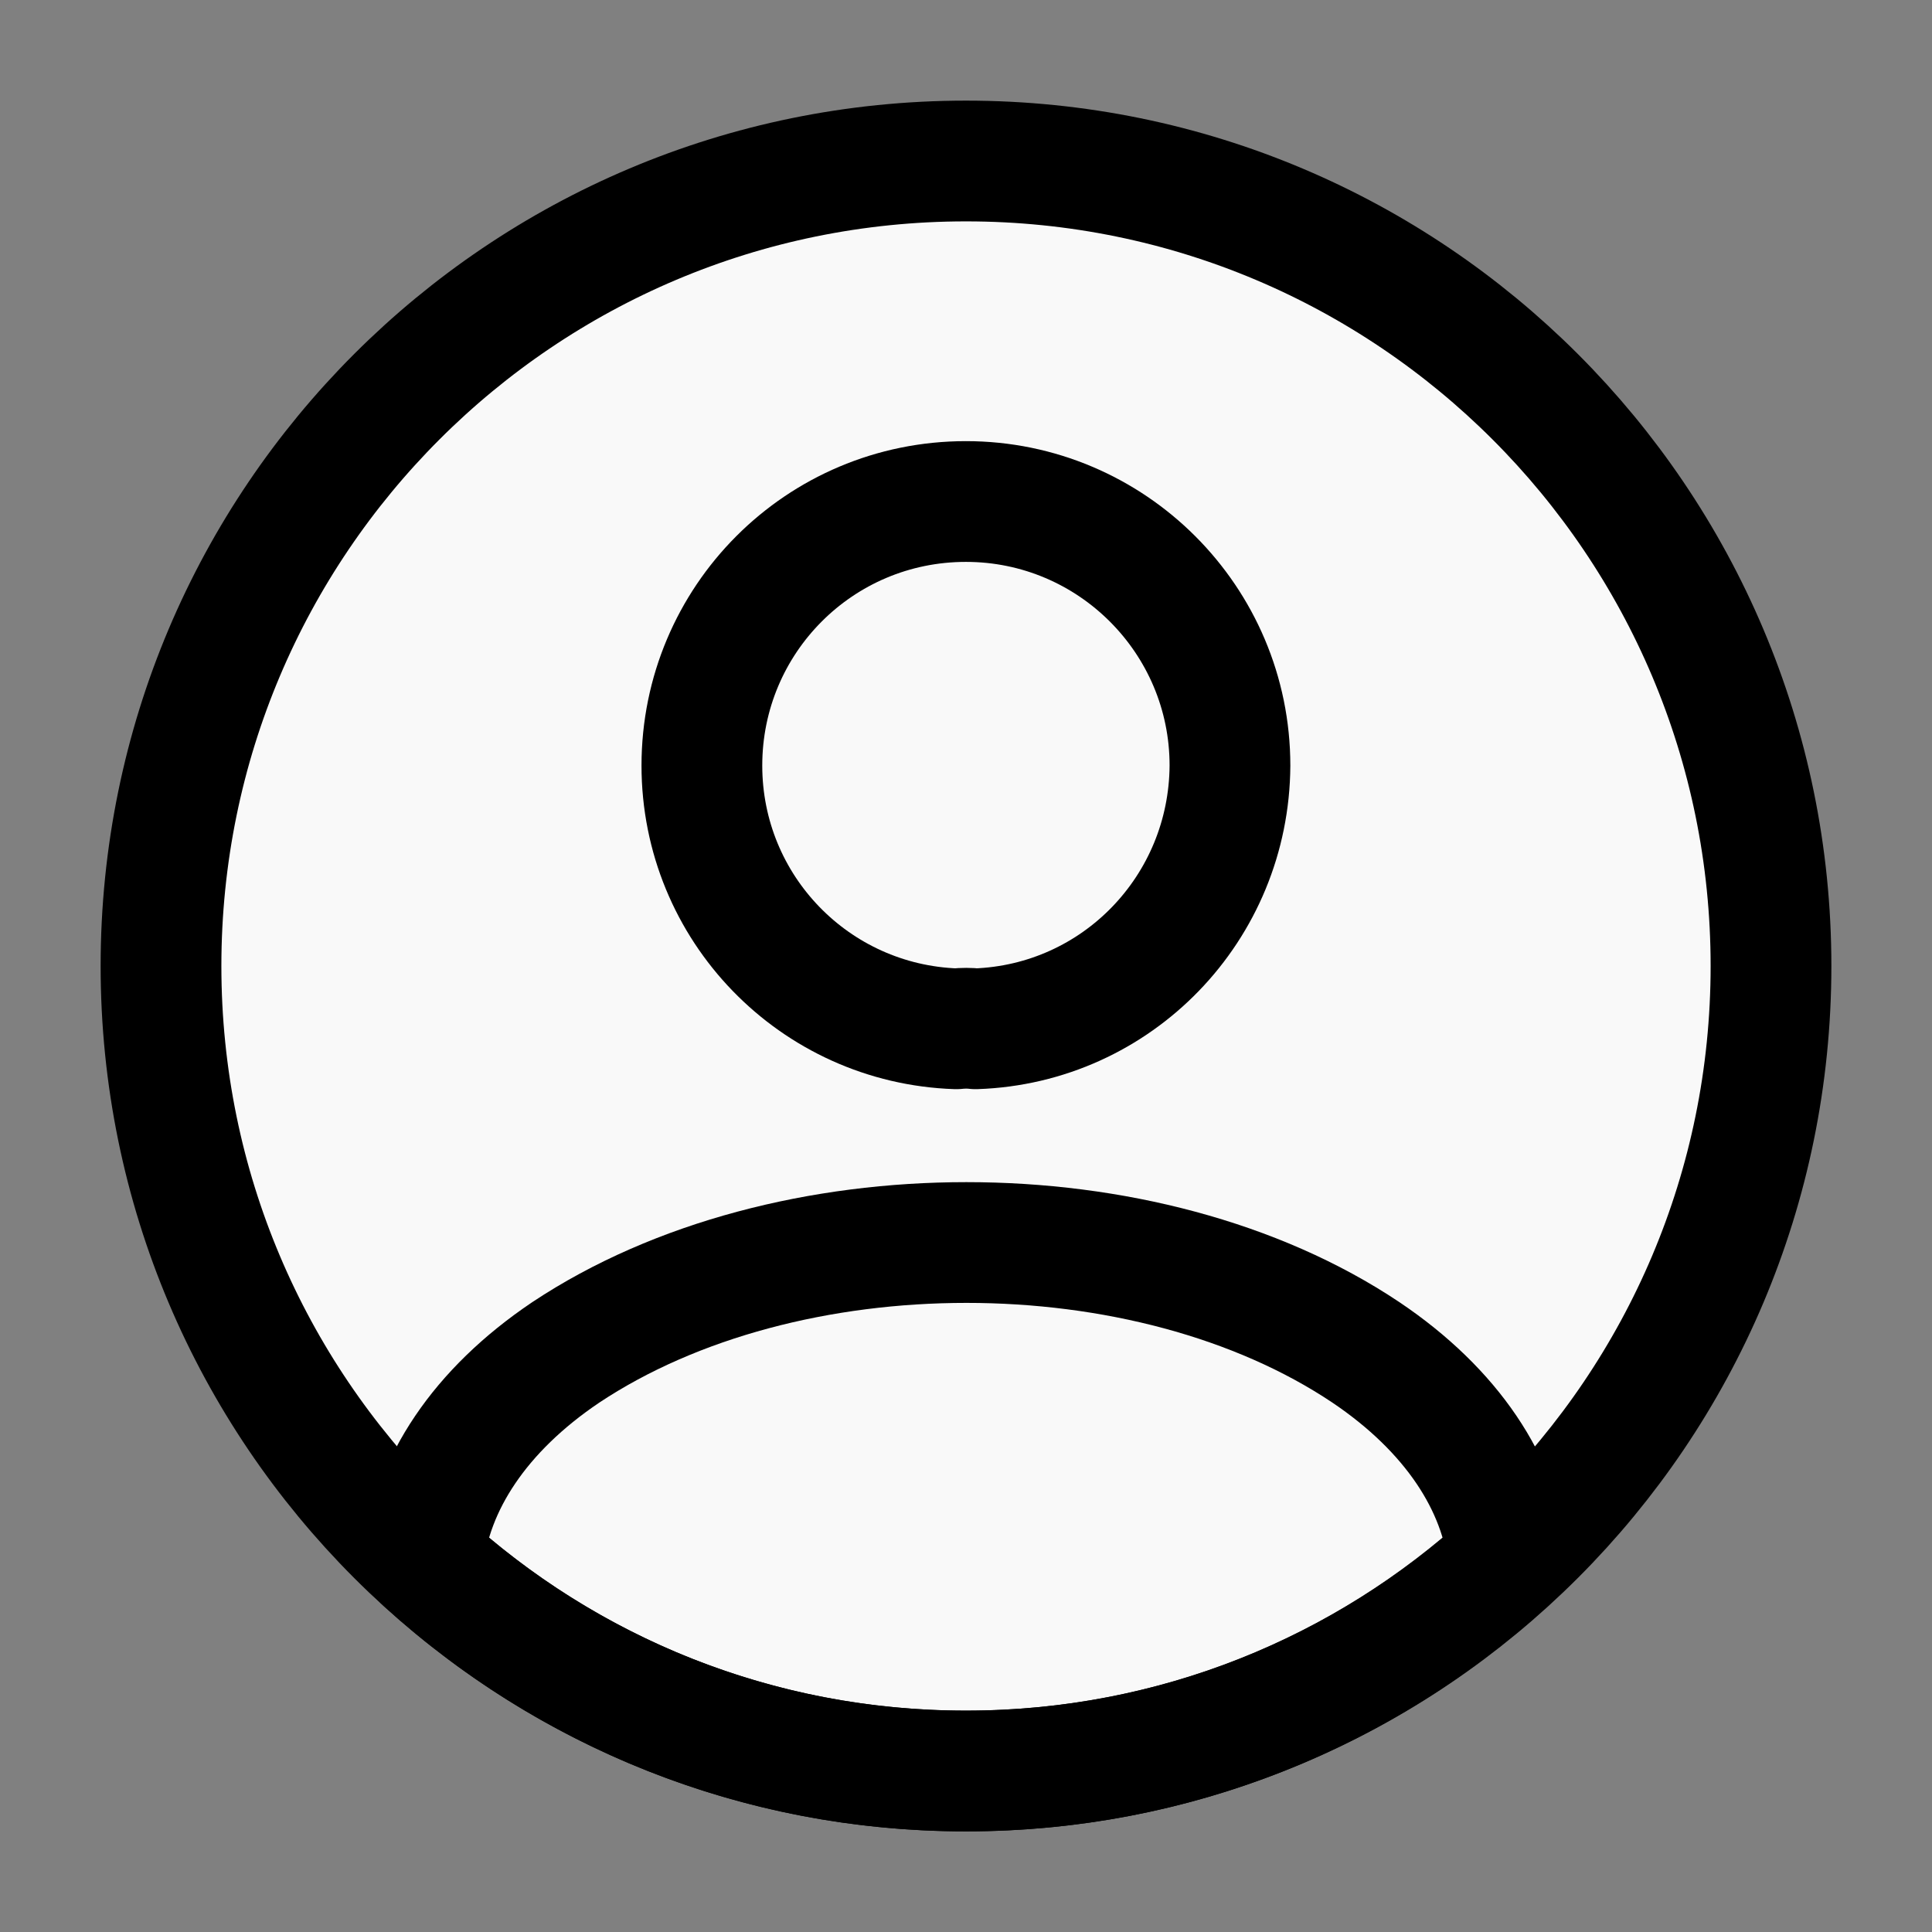
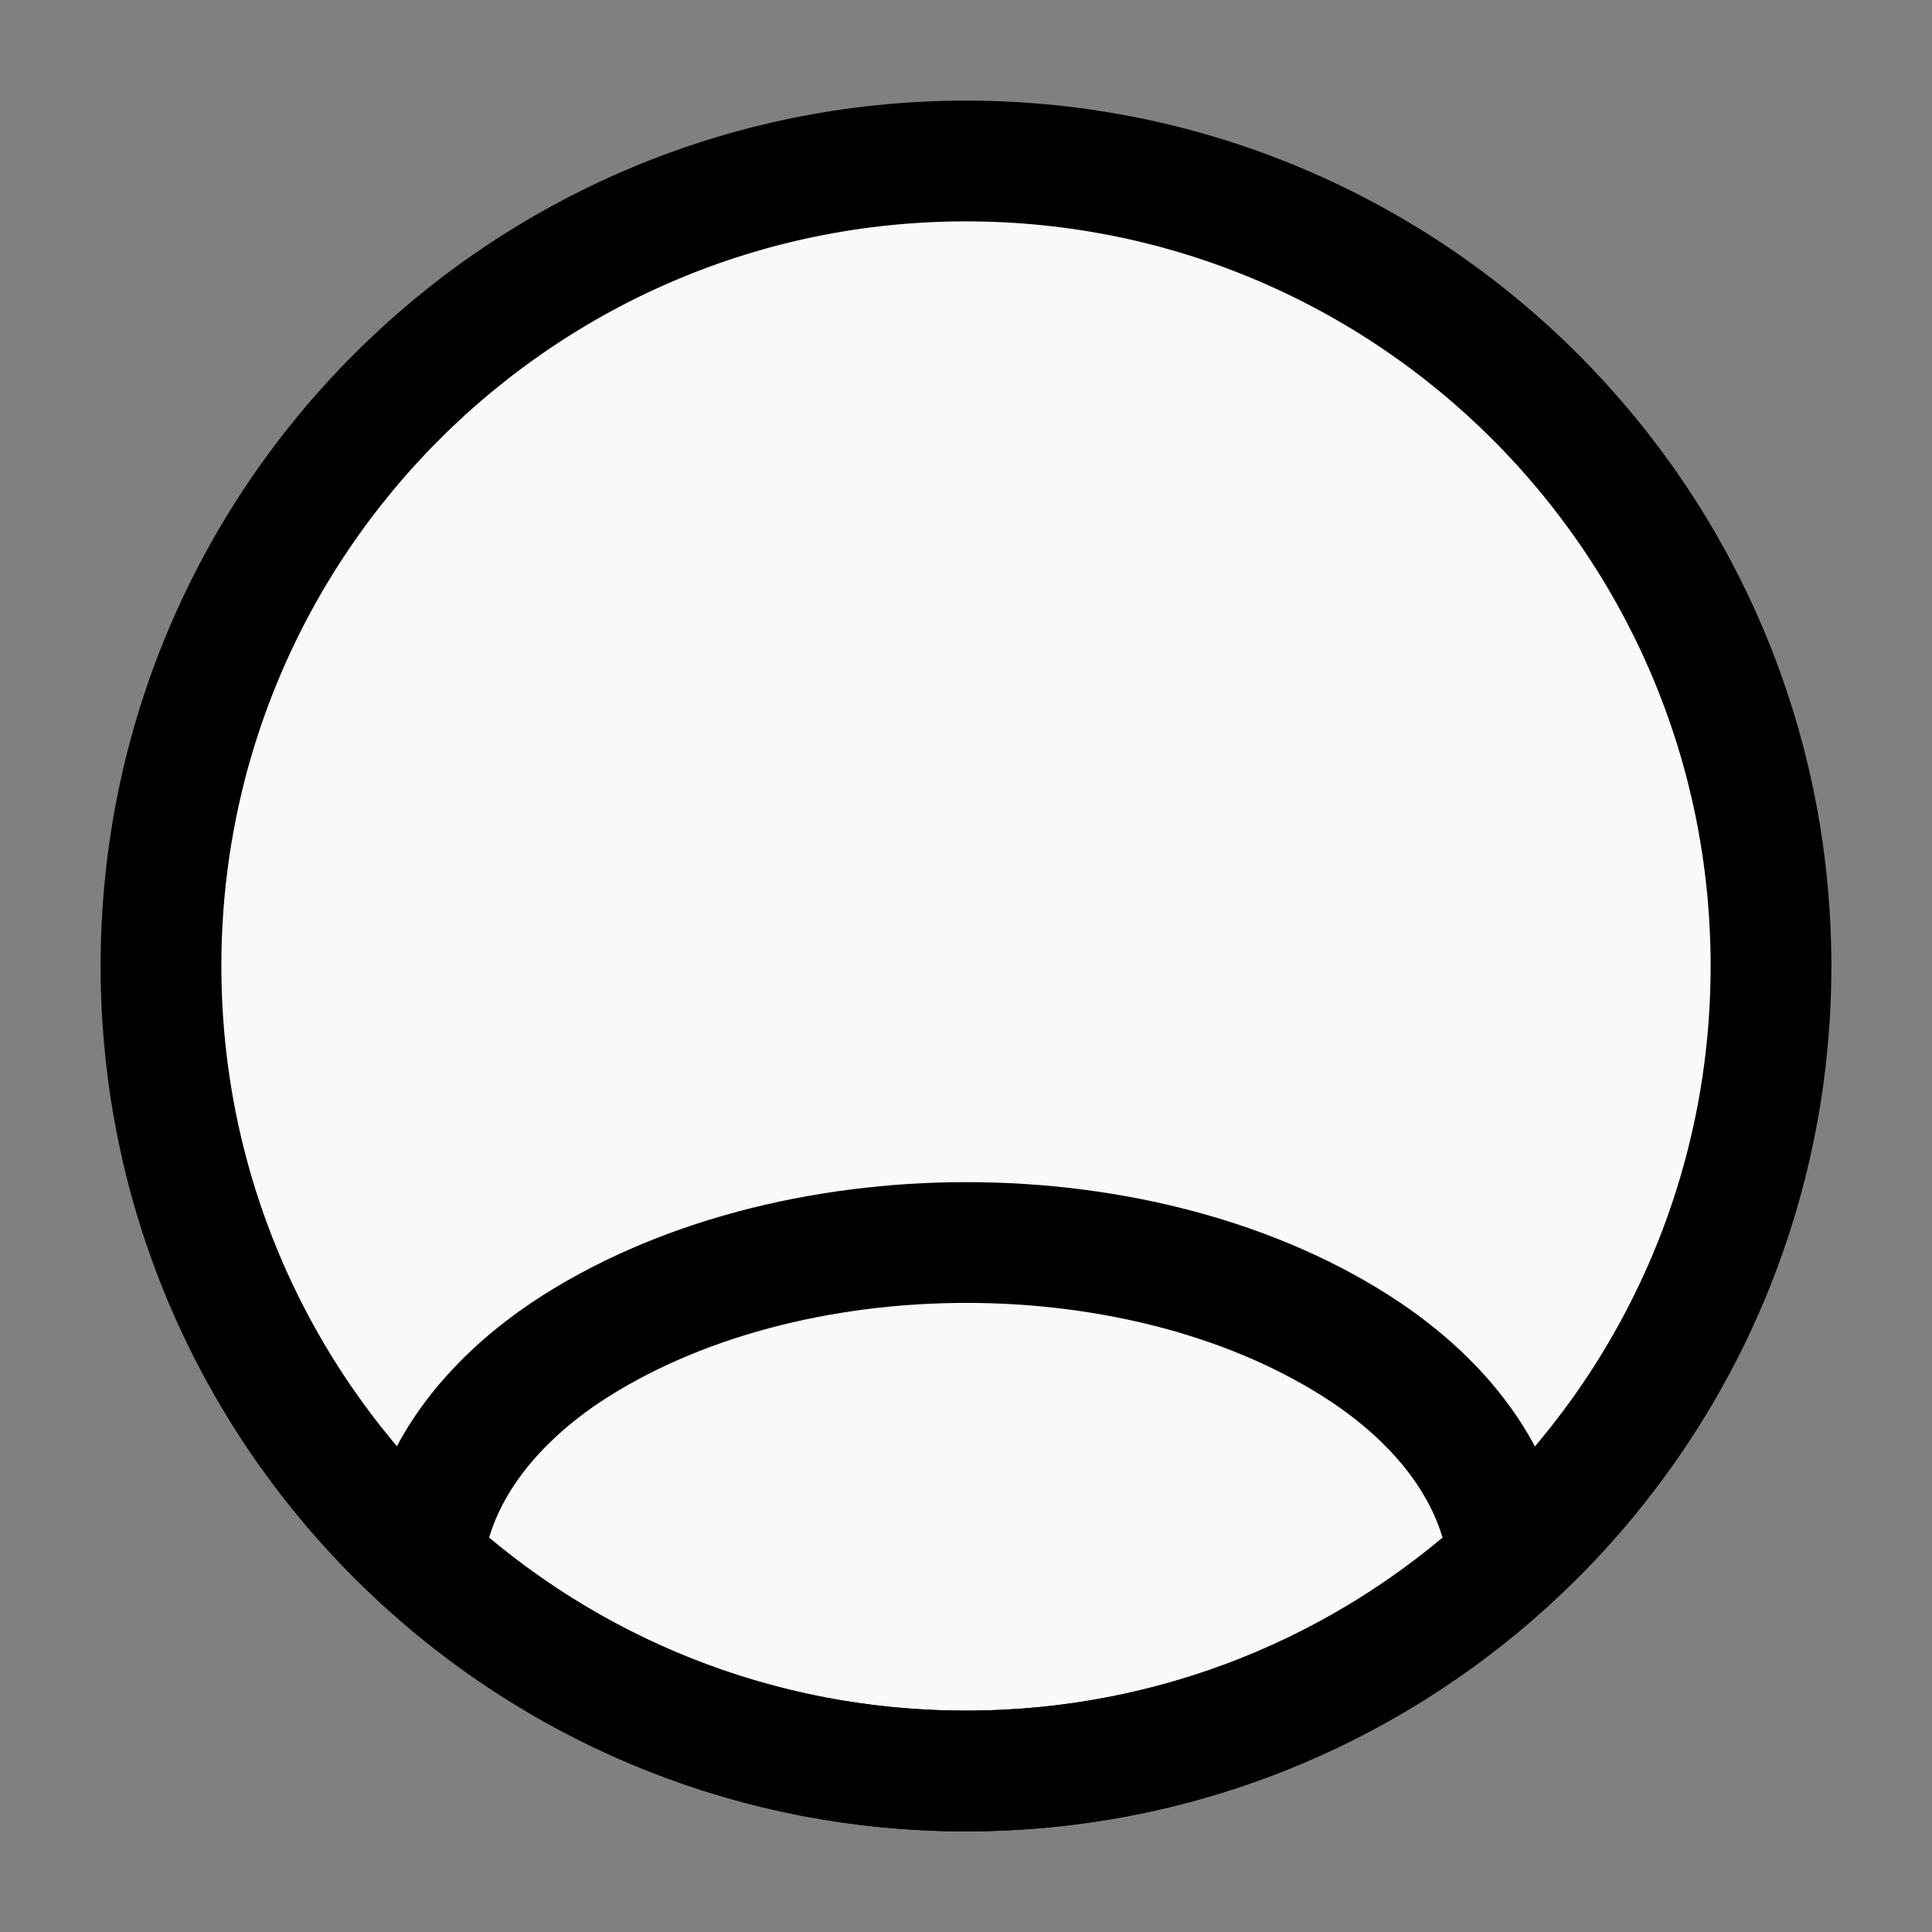
<svg xmlns="http://www.w3.org/2000/svg" width="24" height="24" viewBox="0 0 24 24" fill="none">
  <rect x="0" y="0" width="24" height="24" fill="#808080" stroke="none" />
  <path d="M12 22C17.523 22 22 17.523 22 12C22 6.477 17.523 2 12 2C6.477 2 2 6.477 2 12C2 17.523 6.477 22 12 22Z" fill="#F9F9F9" stroke="black" stroke-width="1.5" stroke-linecap="round" stroke-linejoin="round" />
-   <path d="M12.119 12.78C12.049 12.771 11.959 12.771 11.879 12.78C10.119 12.72 8.719 11.28 8.719 9.51C8.719 7.7 10.179 6.23 11.999 6.23C13.809 6.23 15.279 7.7 15.279 9.51C15.269 11.28 13.879 12.72 12.119 12.78Z" stroke="black" stroke-width="1.5" stroke-linecap="round" stroke-linejoin="round" />
  <path d="M18.738 19.381C16.958 21.011 14.598 22 11.998 22C9.398 22 7.038 21.011 5.258 19.381C5.358 18.441 5.958 17.52 7.028 16.8C9.768 14.98 14.248 14.98 16.968 16.8C18.038 17.52 18.638 18.441 18.738 19.381Z" stroke="black" stroke-width="1.5" stroke-linecap="round" stroke-linejoin="round" />
</svg>